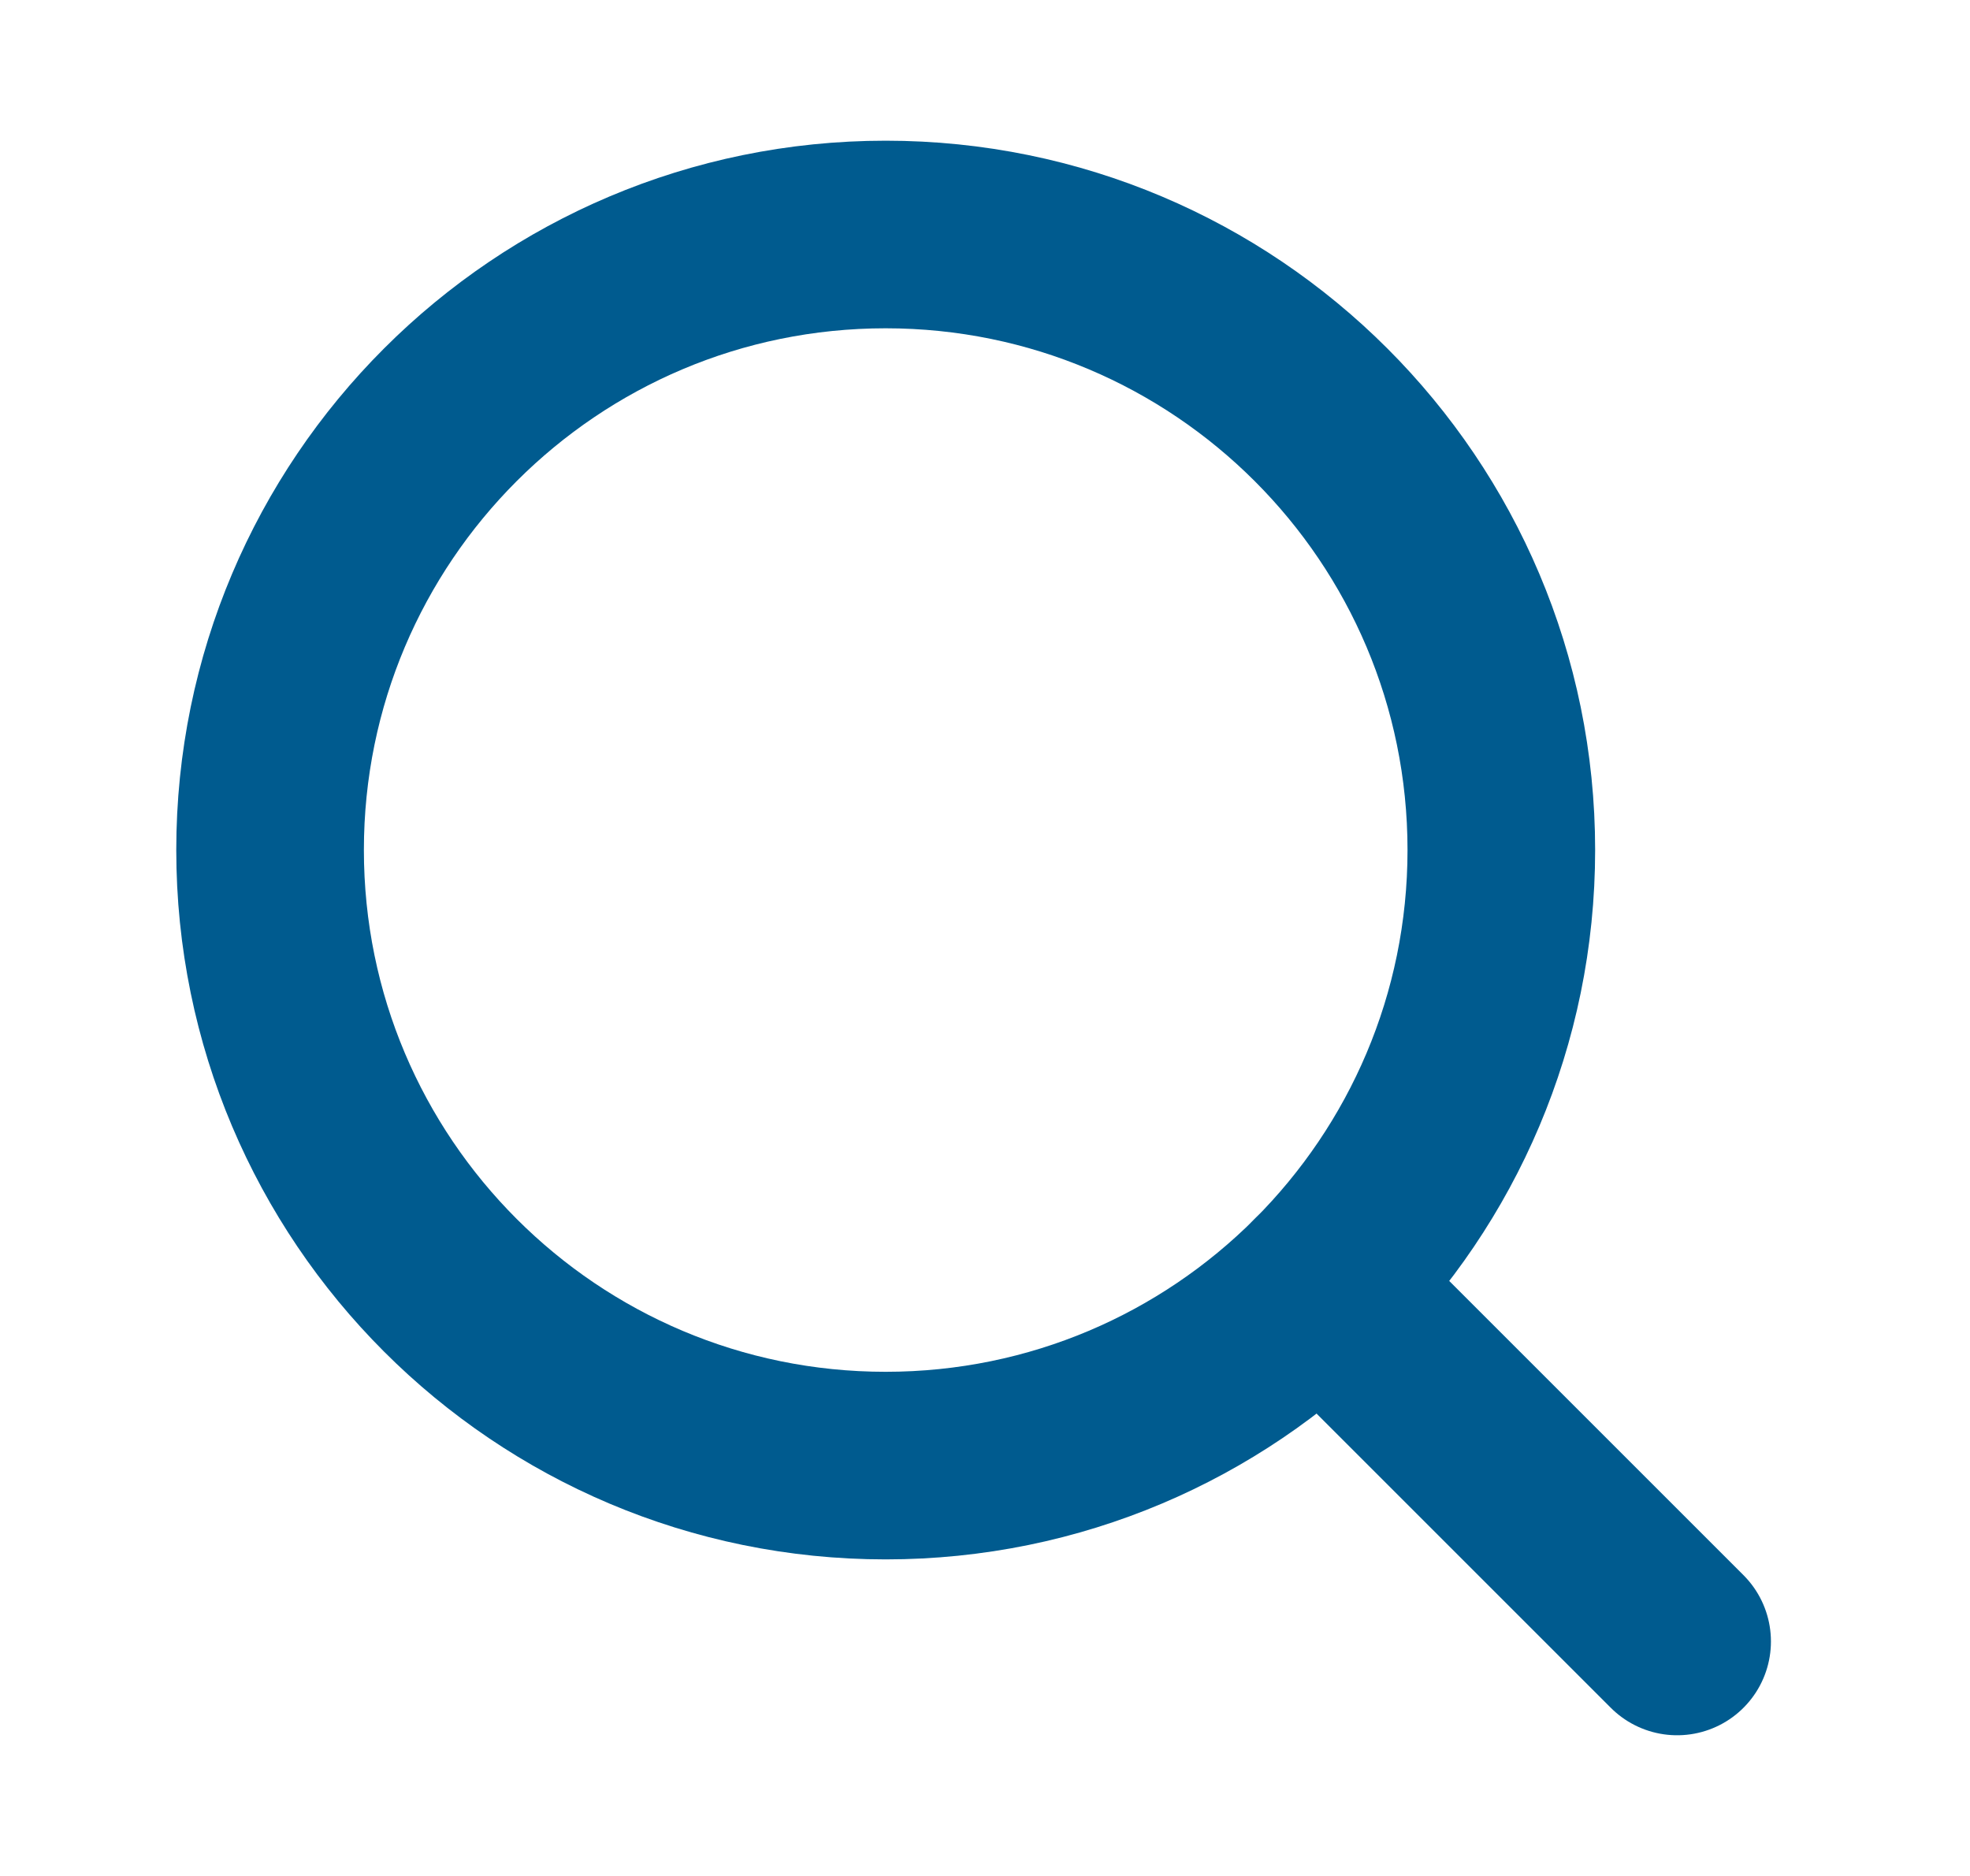
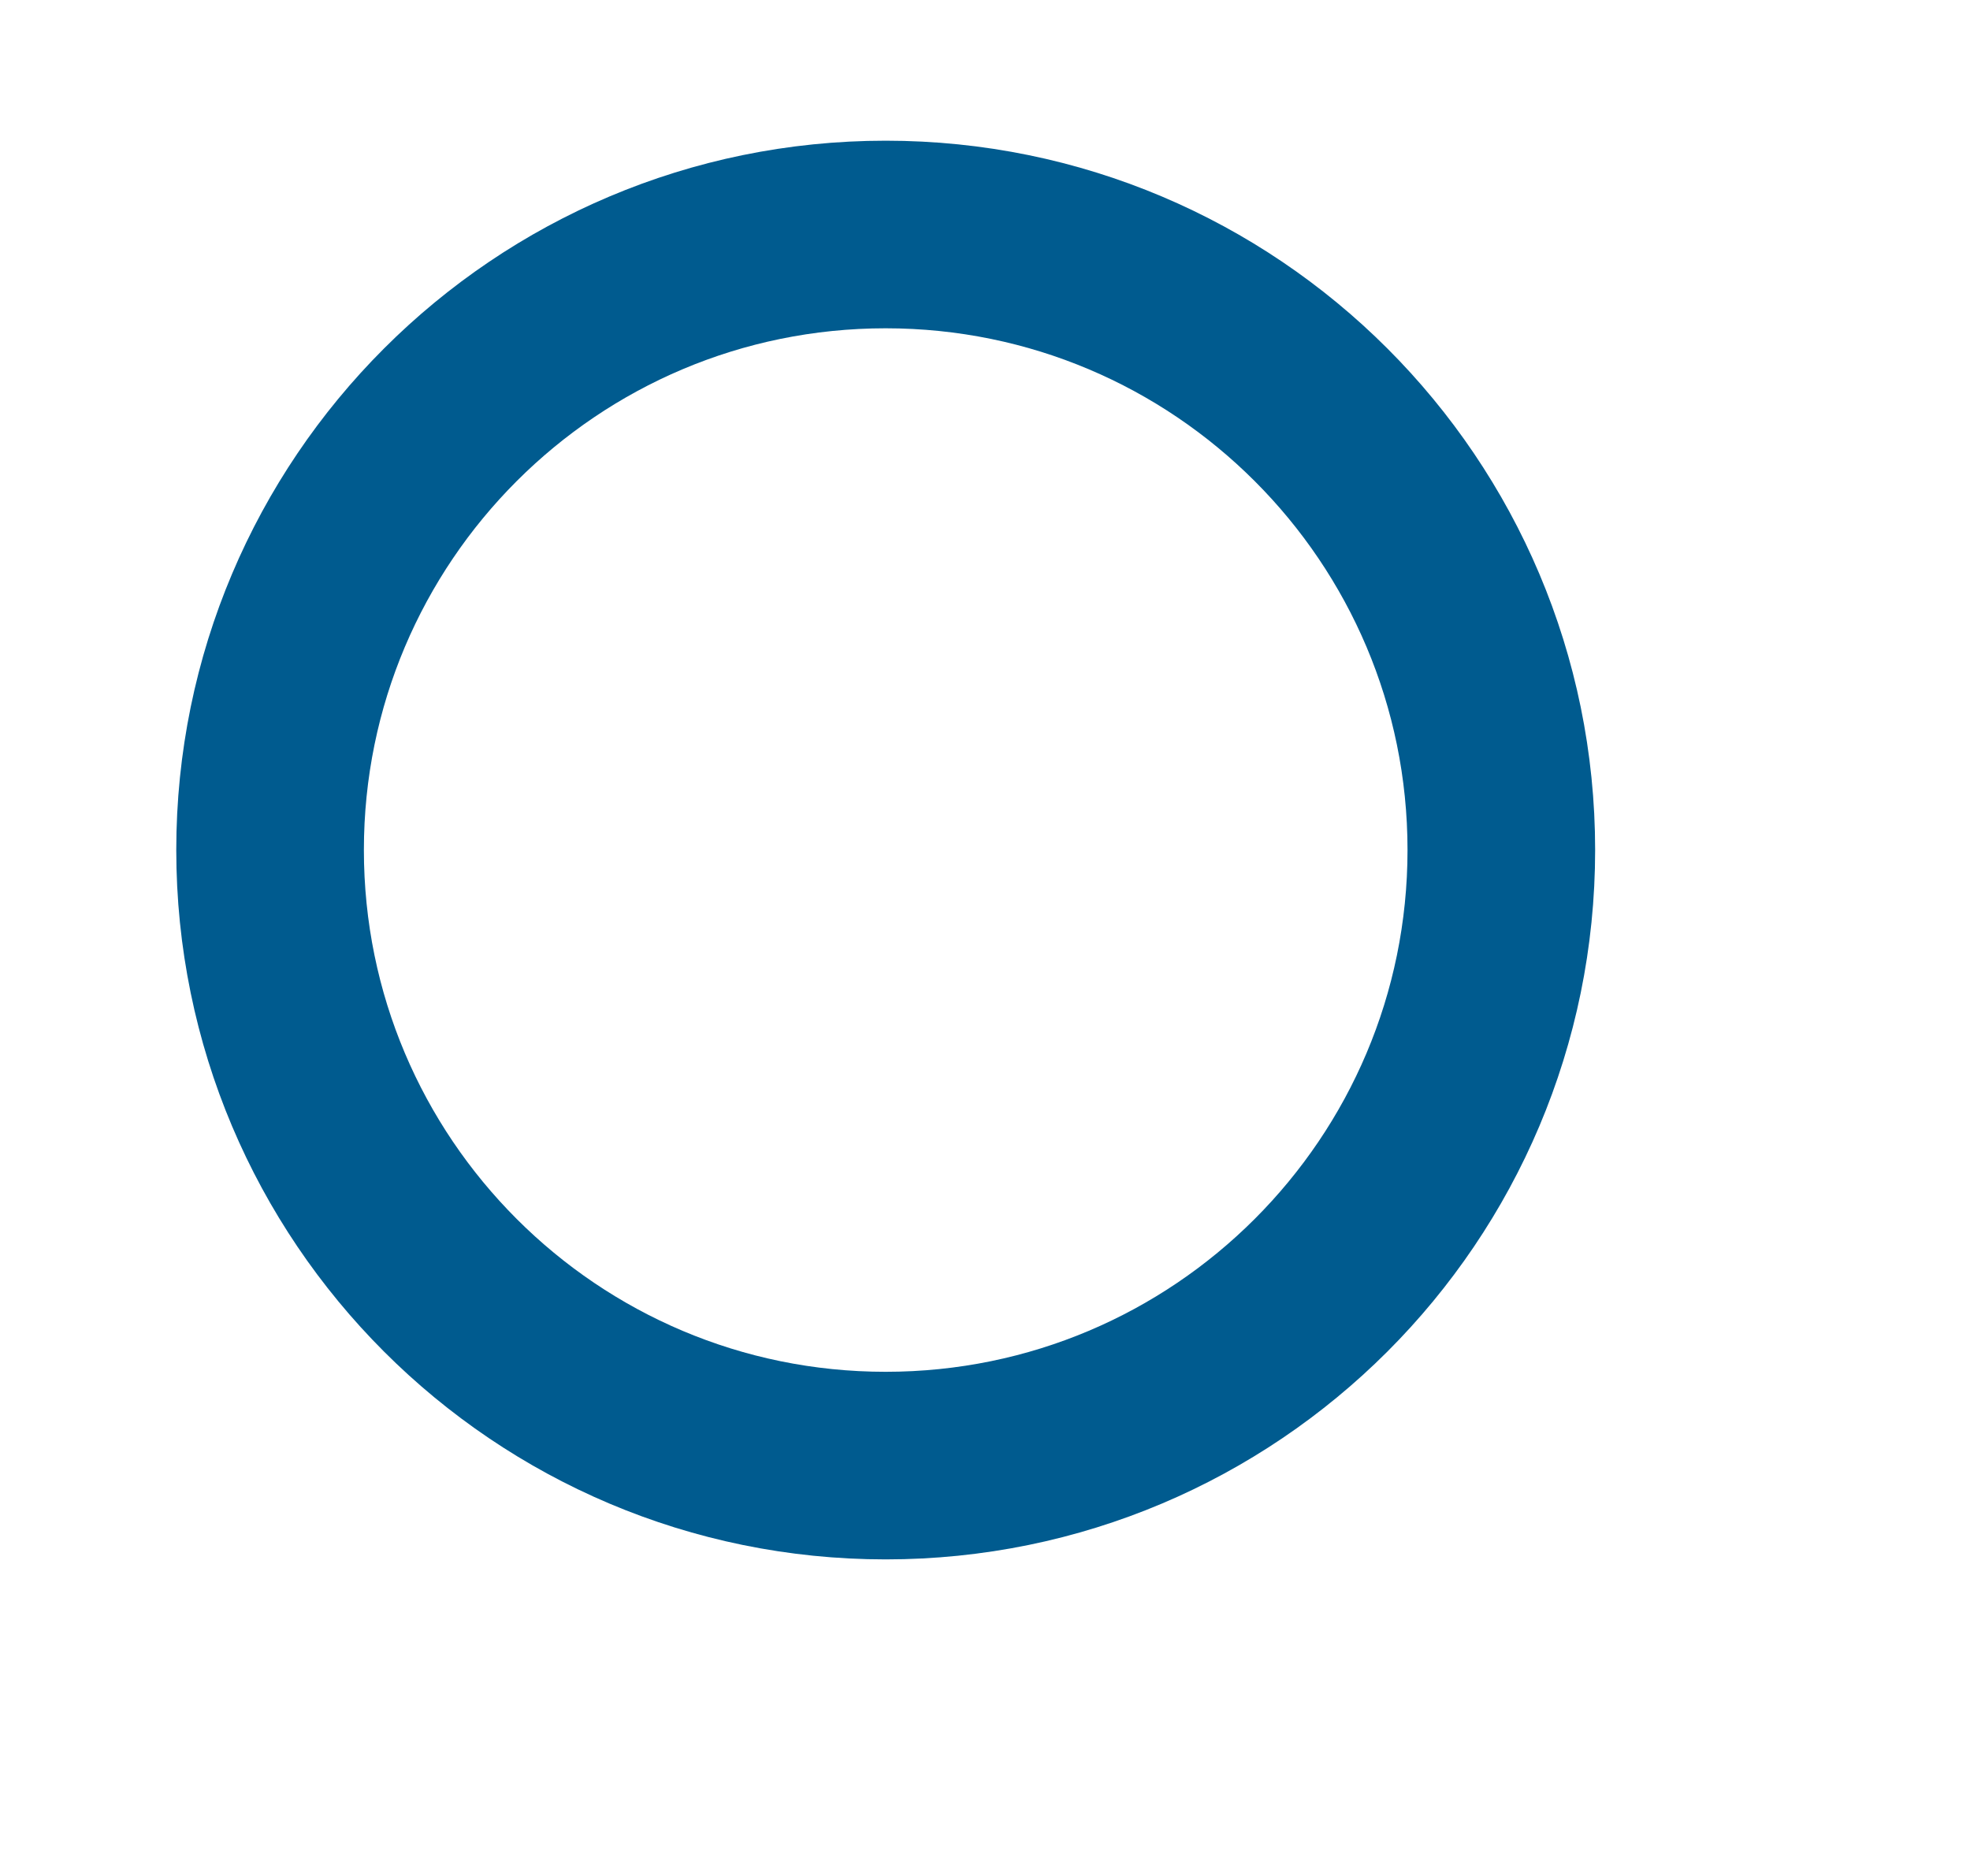
<svg xmlns="http://www.w3.org/2000/svg" width="21" height="20" viewBox="0 0 21 20" fill="none">
  <path d="M9.441 15.625C13.066 15.625 16.004 12.687 16.004 9.062C16.004 5.438 13.066 2.5 9.441 2.5C5.817 2.5 2.879 5.438 2.879 9.062C2.879 12.687 5.817 15.625 9.441 15.625Z" stroke="#005B8F" stroke-width="2" stroke-linecap="round" stroke-linejoin="round" />
-   <path d="M14.081 13.703L17.878 17.5" stroke="#005B8F" stroke-width="2" stroke-linecap="round" stroke-linejoin="round" />
</svg>